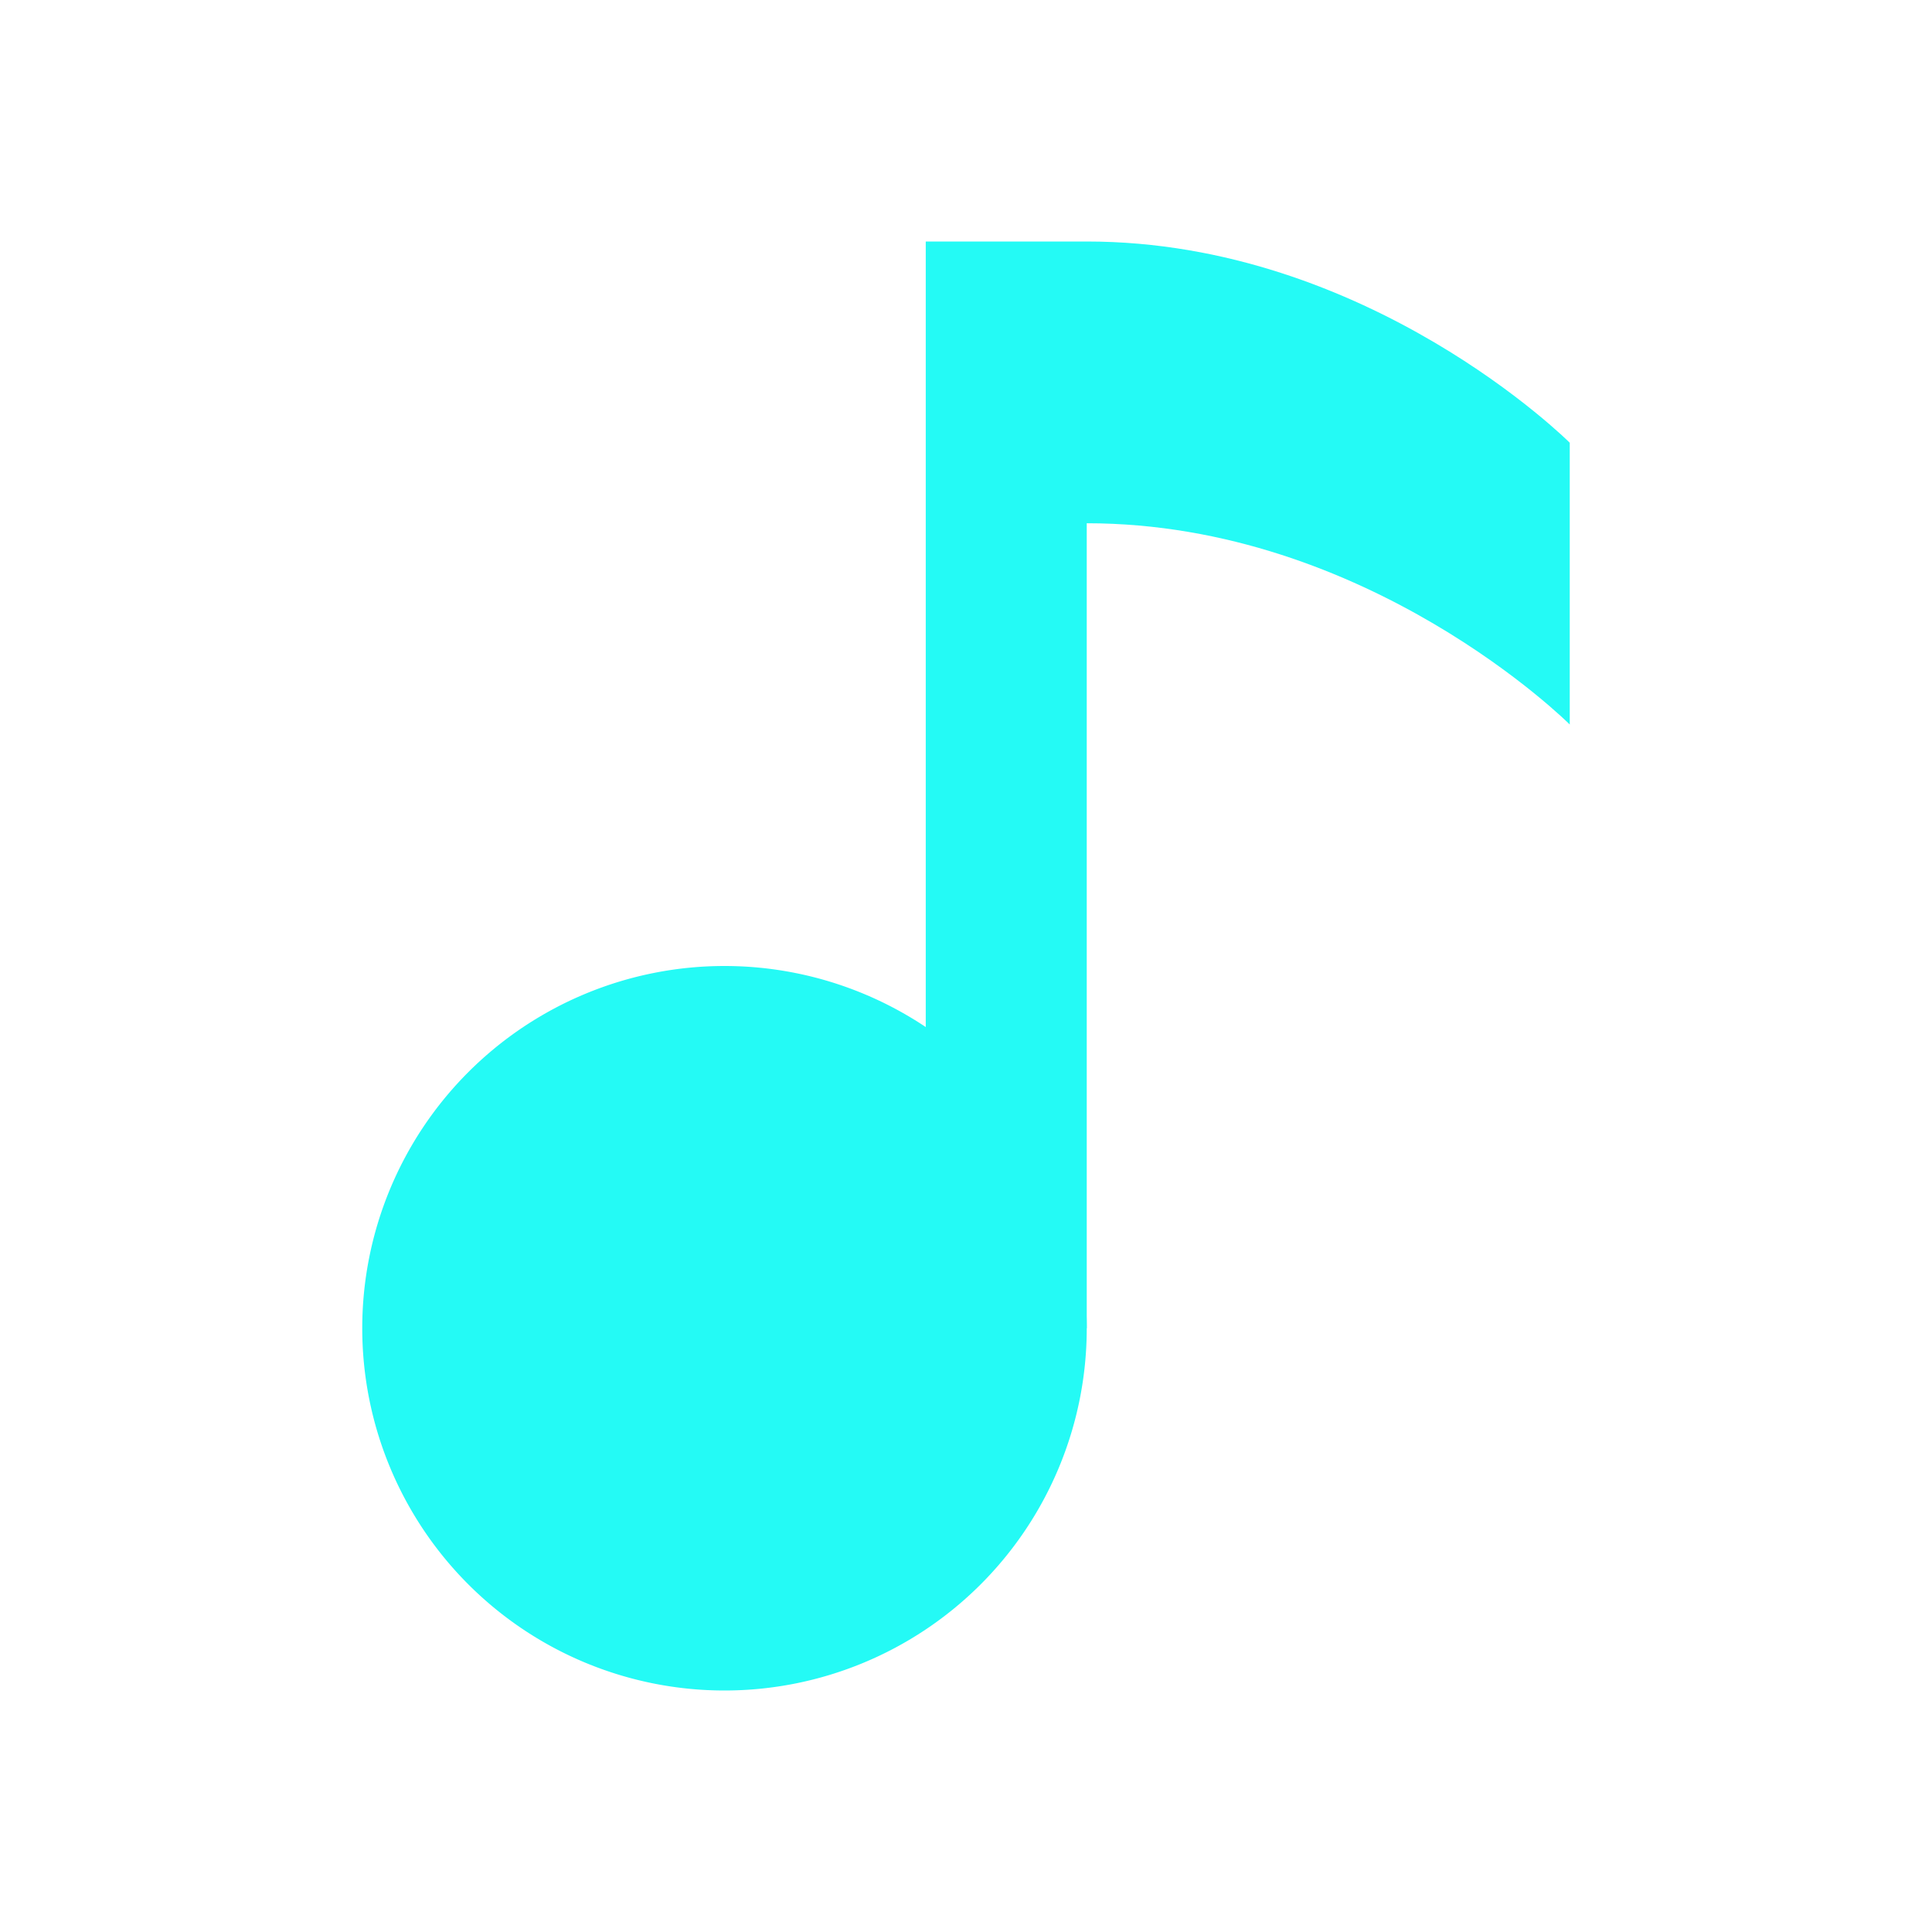
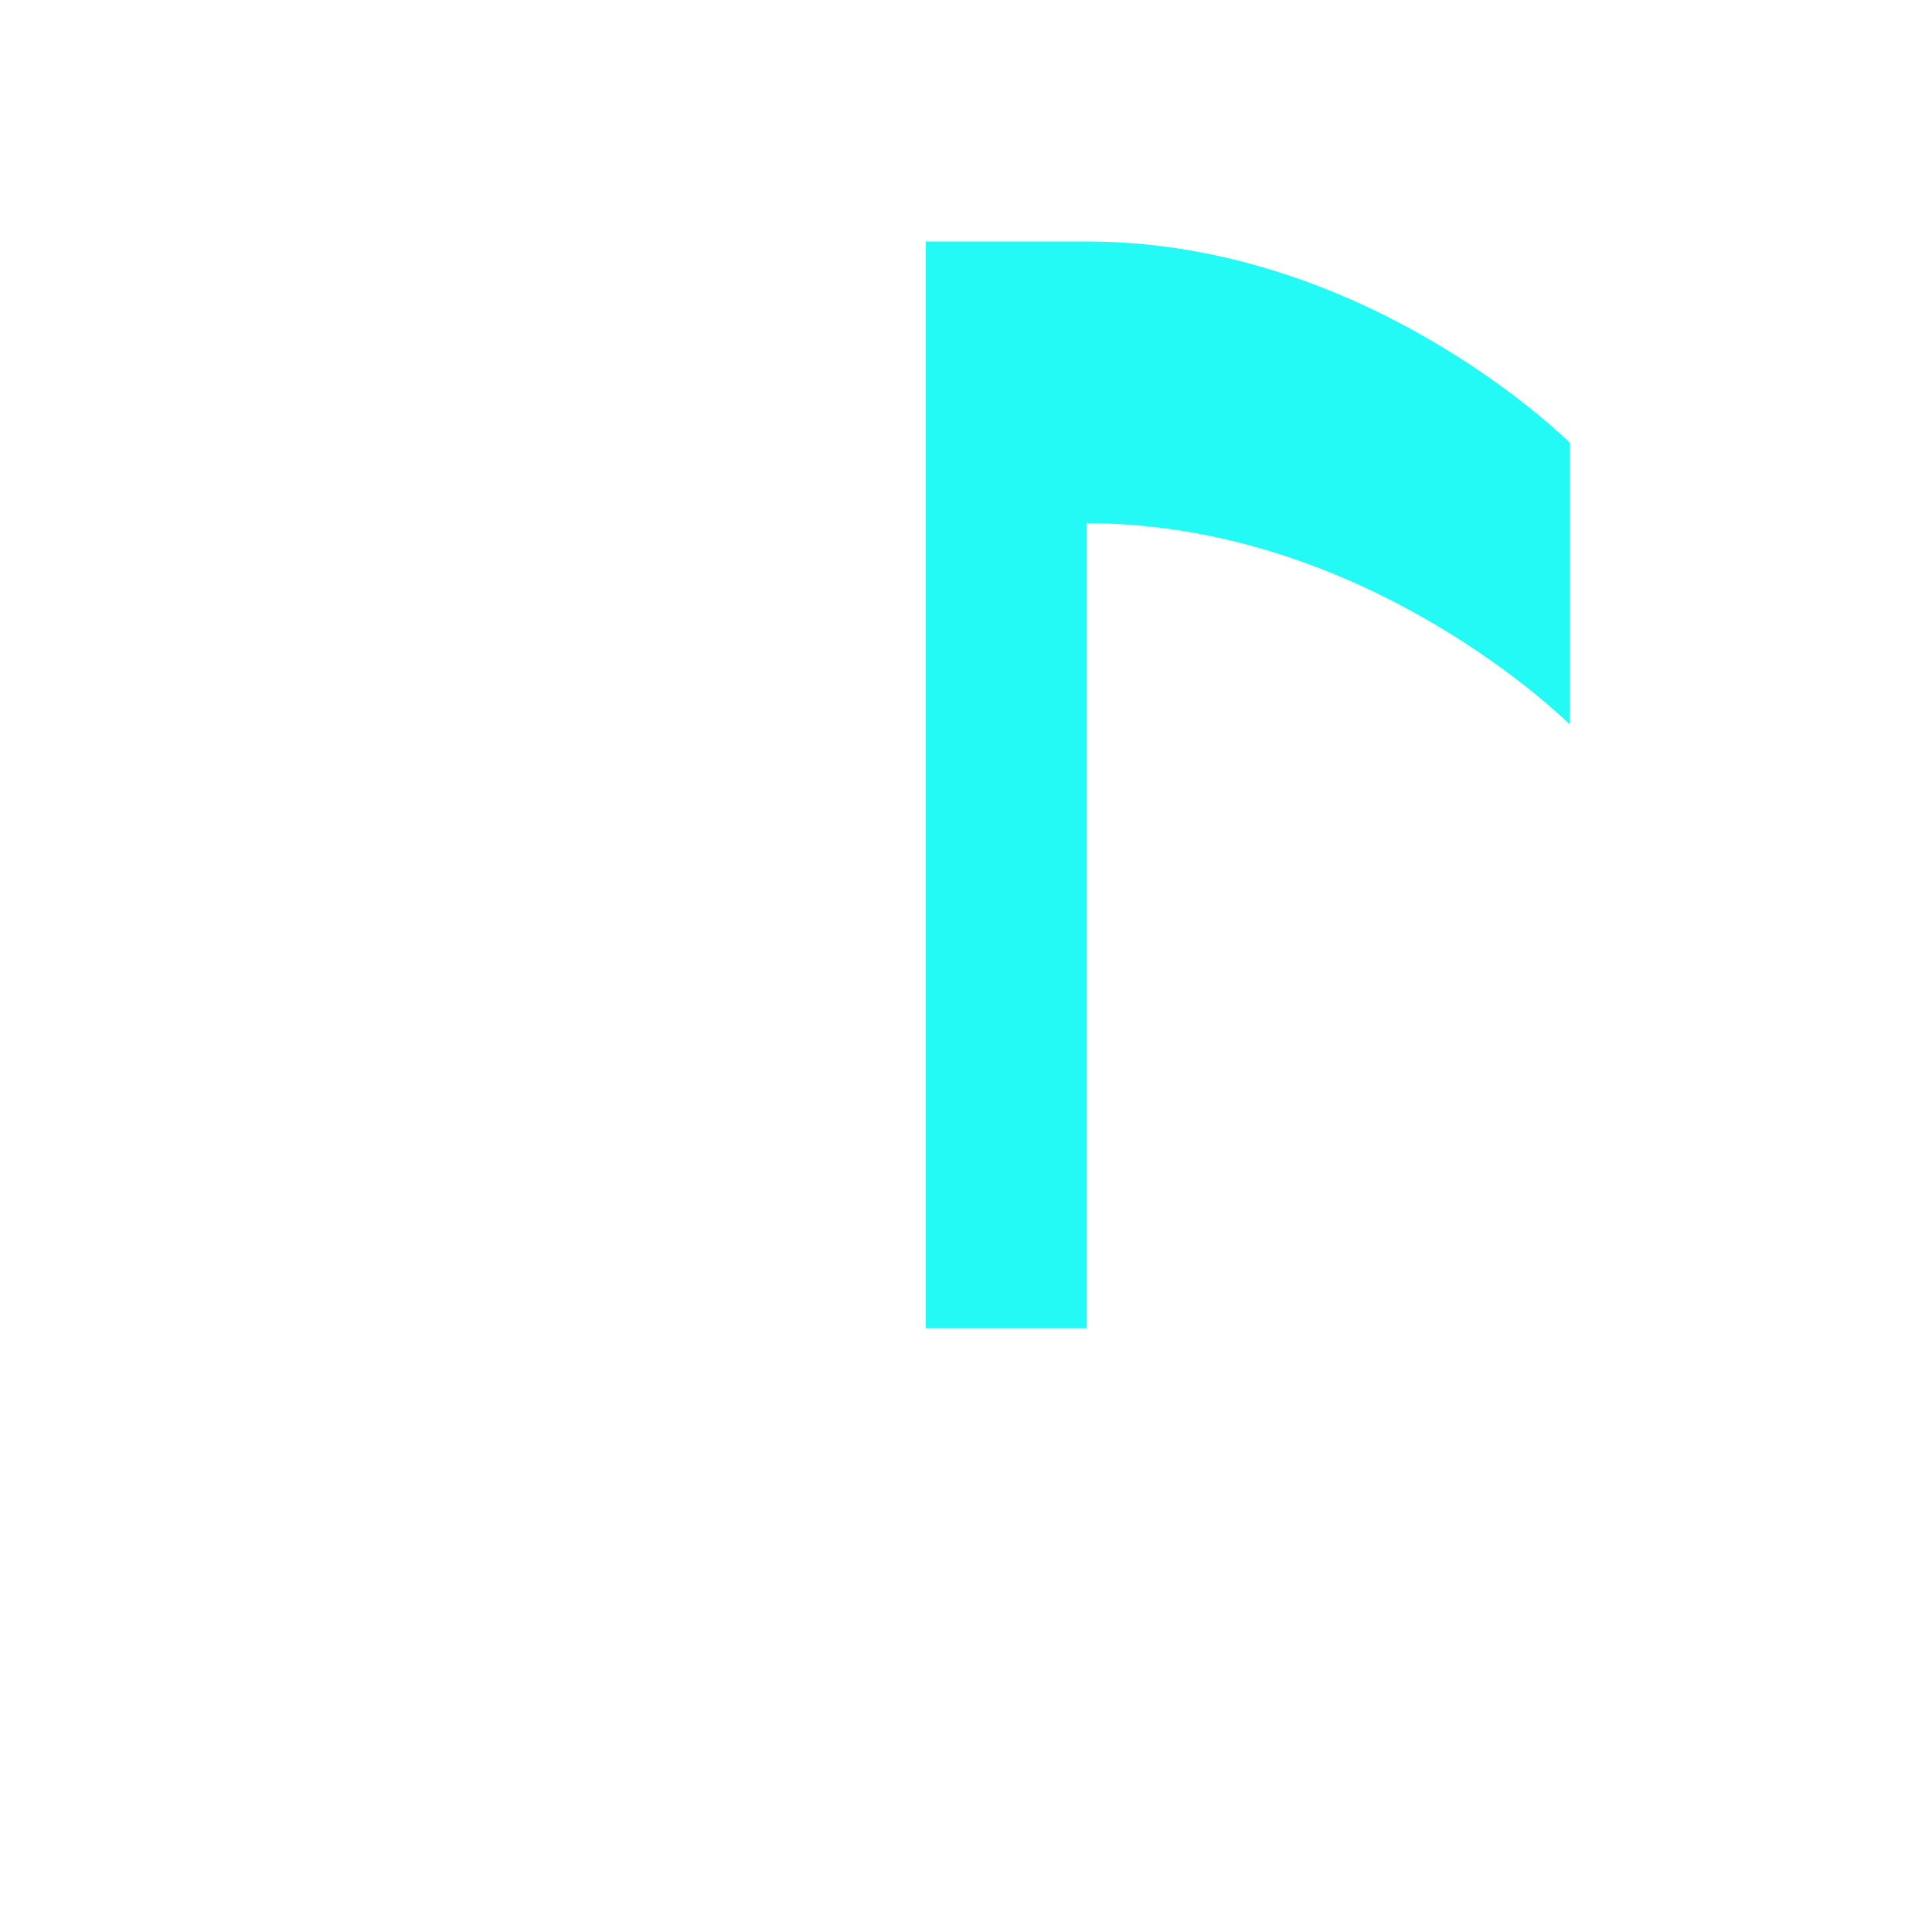
<svg xmlns="http://www.w3.org/2000/svg" t="1734416401003" class="icon" viewBox="0 0 1024 1024" version="1.1" p-id="1216" width="200" height="200">
-   <path d="M384 704m-192 0a192 192 0 1 0 384 0 192 192 0 1 0-384 0Z" fill="#24faf5" p-id="1217" />
  <path d="M576 128h-85.333v576h85.333V277.333c149.333 0 256 106.667 256 106.667v-149.333s-106.667-106.667-256-106.667z" fill="#24faf5" p-id="1218" />
</svg>